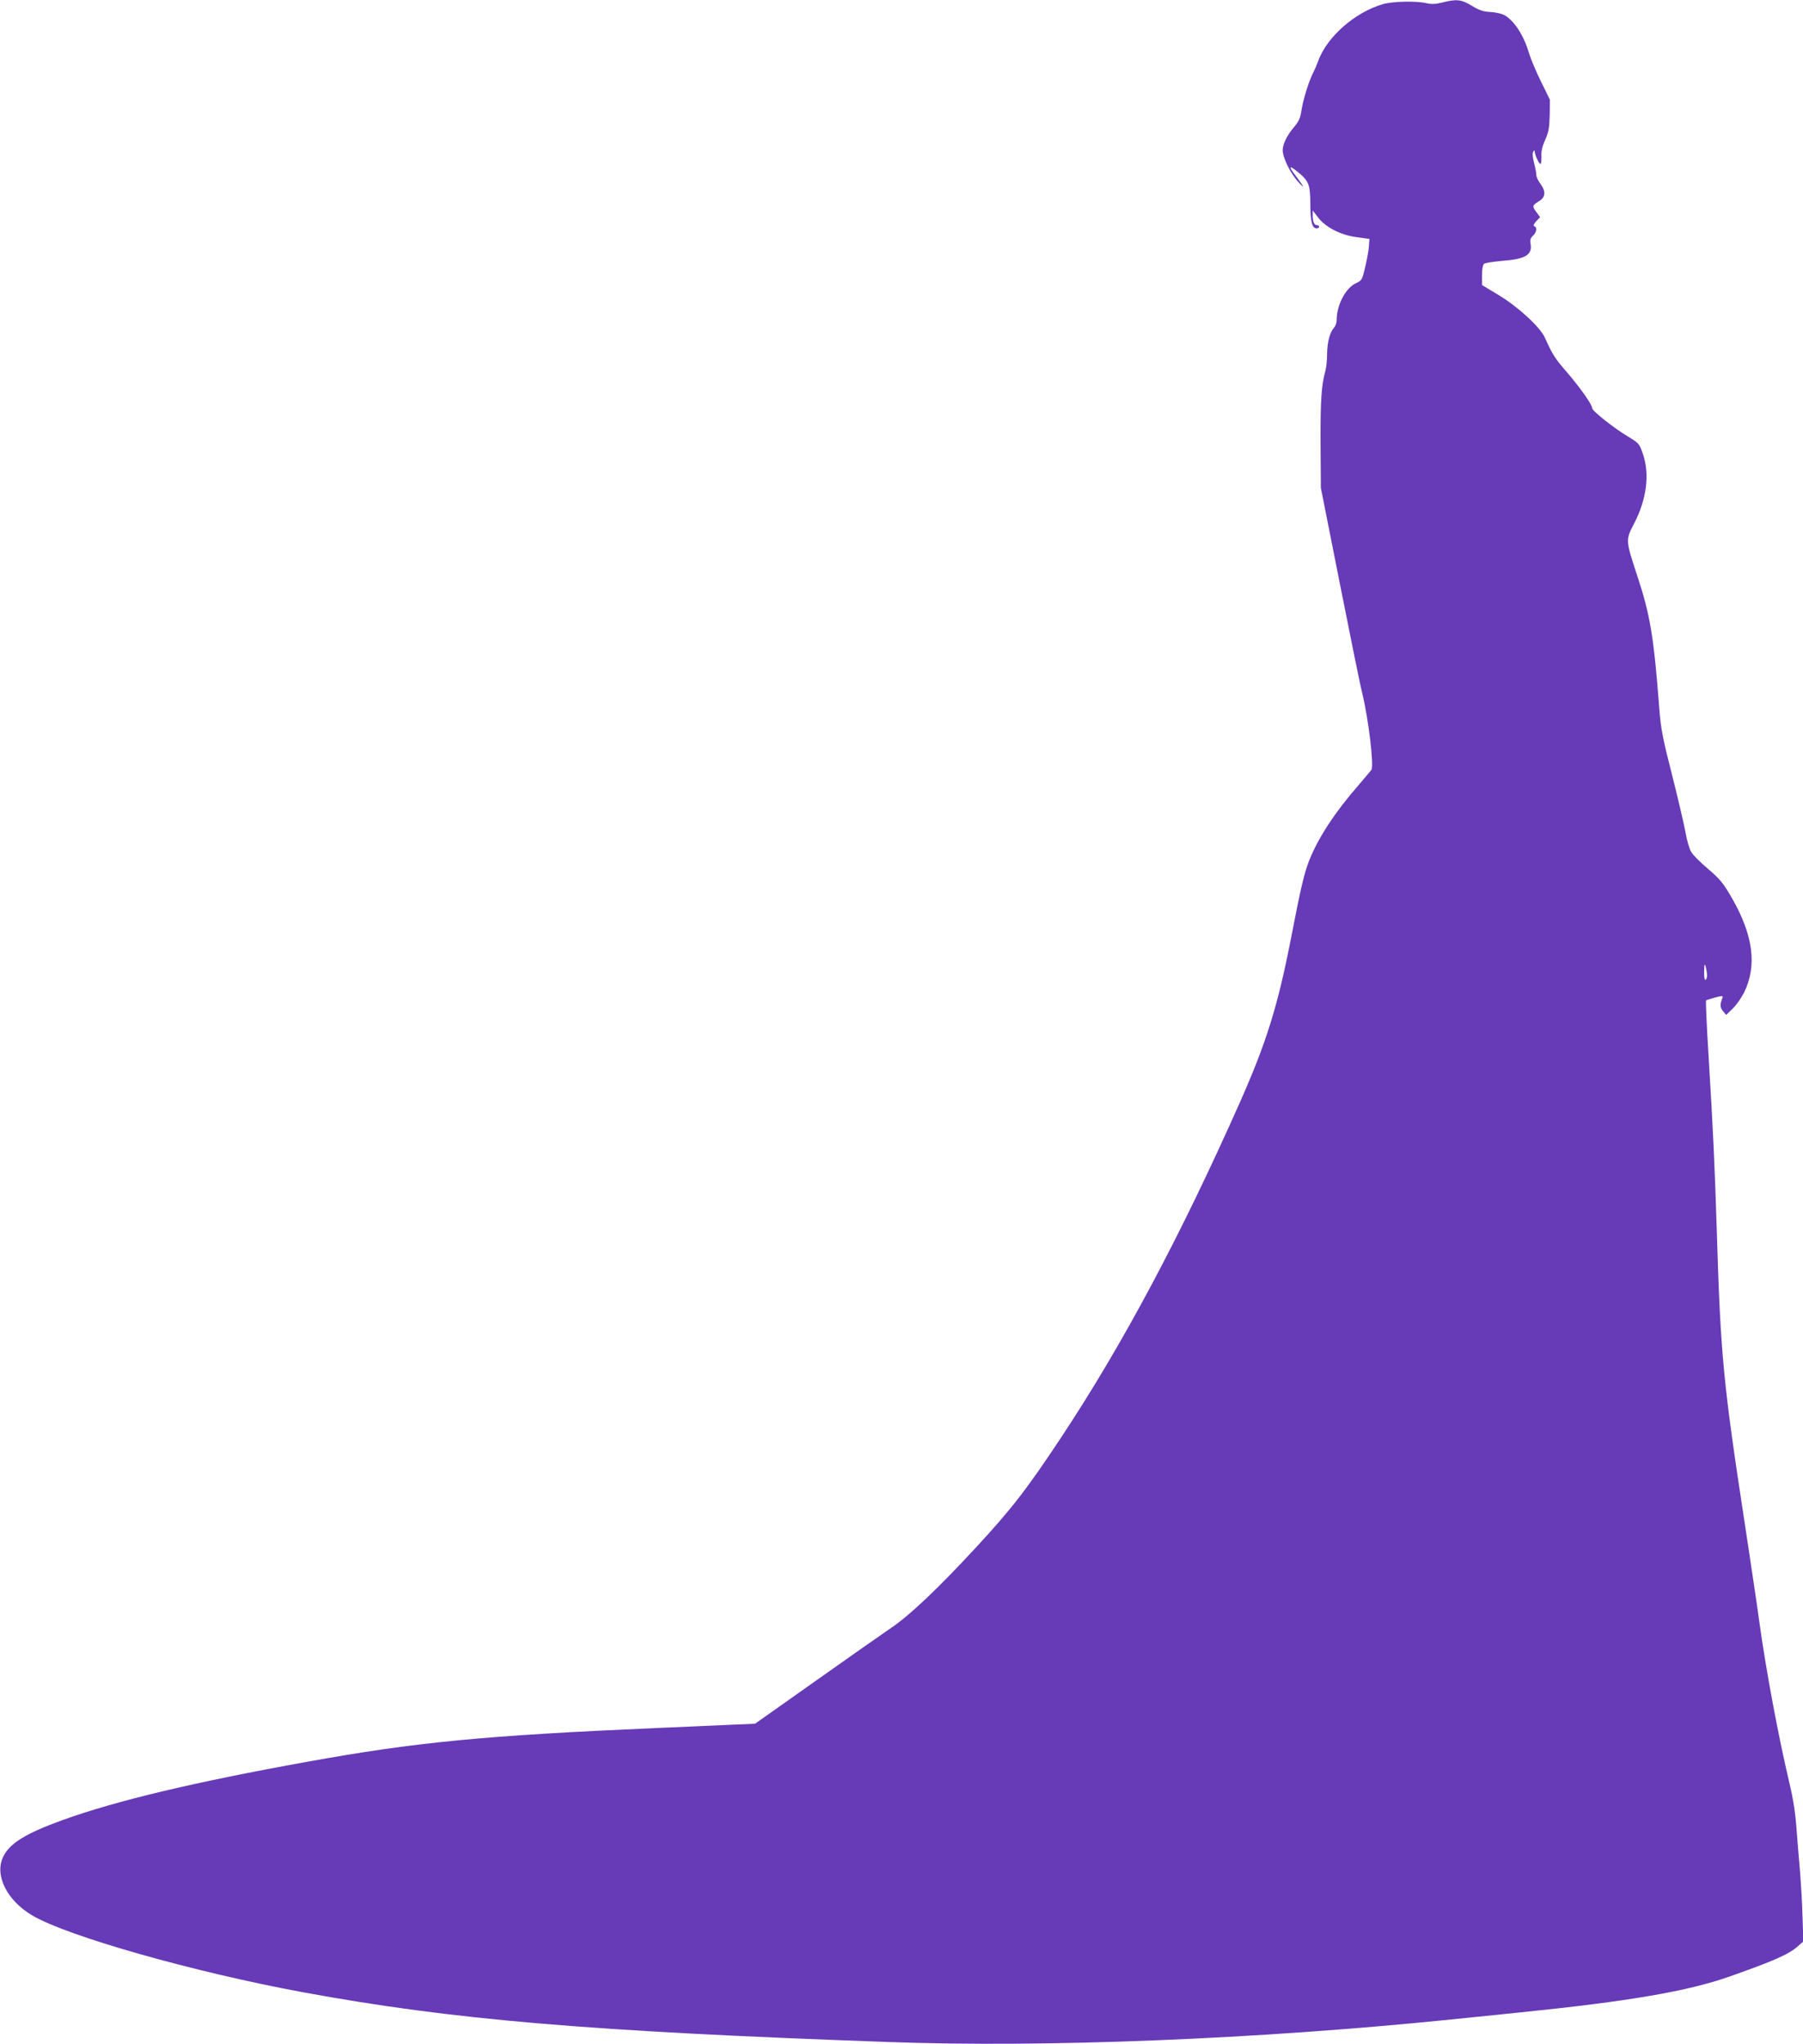
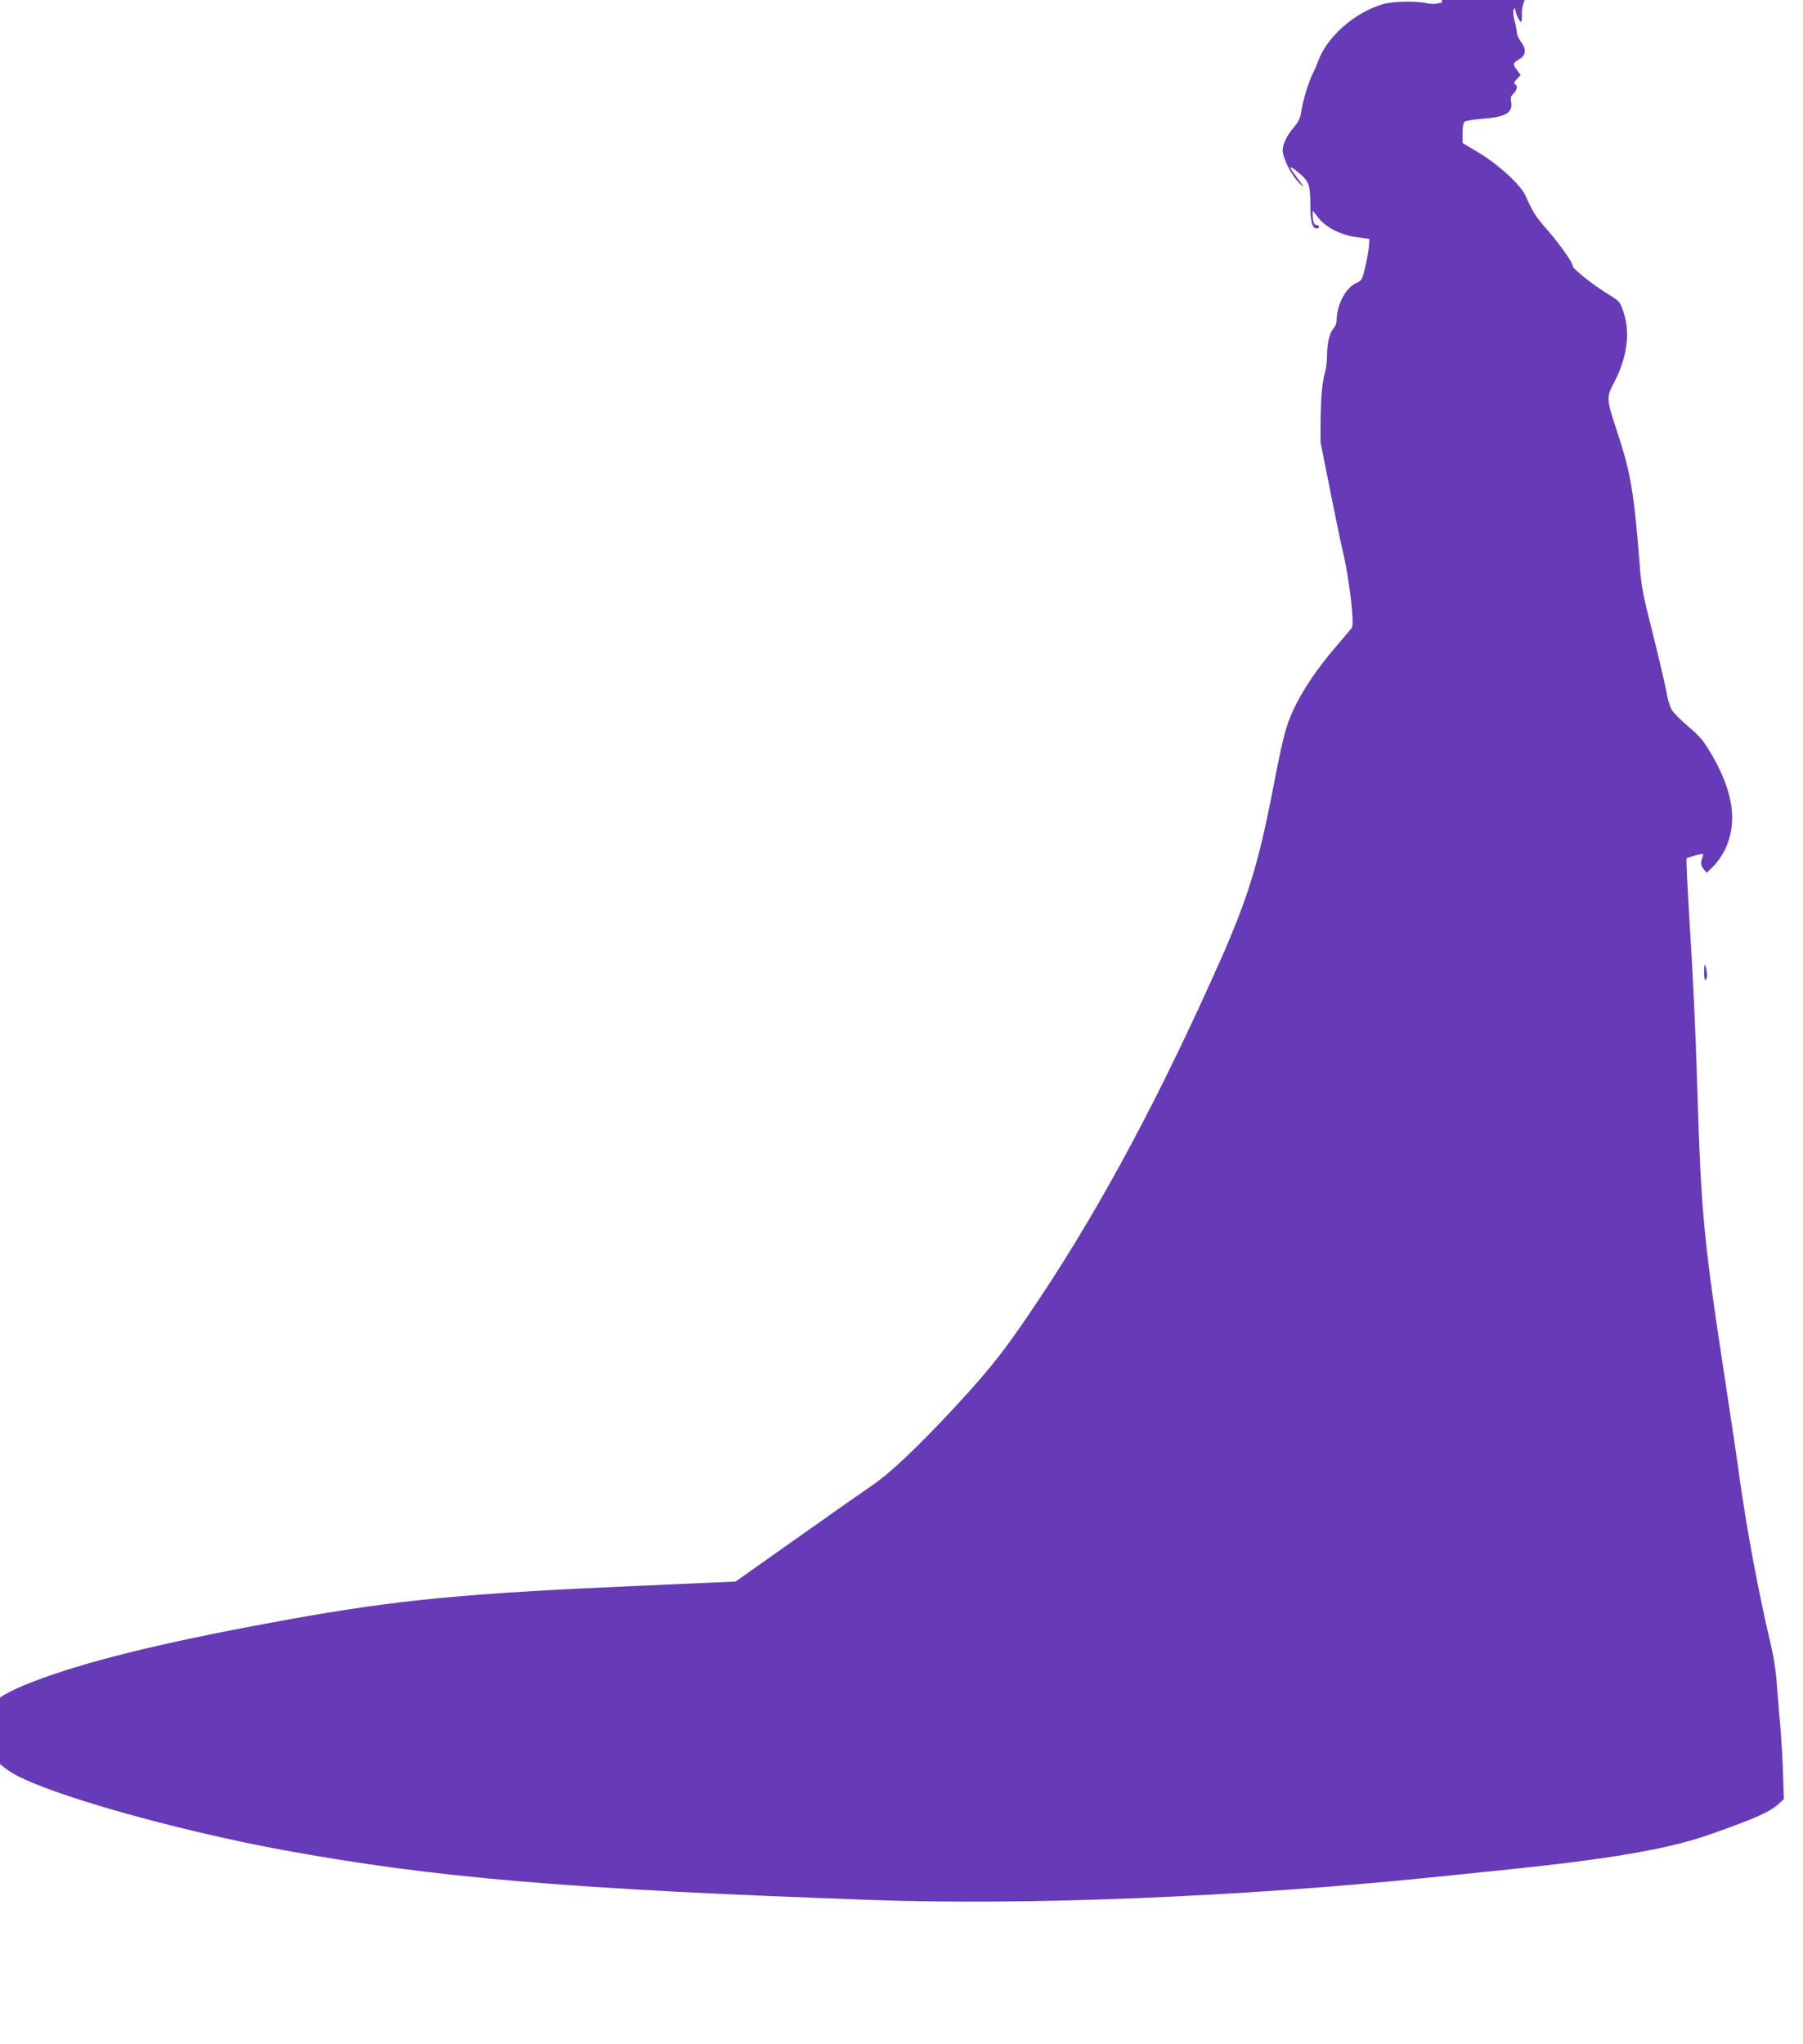
<svg xmlns="http://www.w3.org/2000/svg" version="1.0" width="1129pt" height="1280pt" viewBox="0 0 1129 1280" preserveAspectRatio="xMidYMid meet">
  <g transform="translate(0,1280) scale(0.1,-0.1)" fill="#673ab7" stroke="none">
-     <path d="M9030 12784 c-41 -10 -66 -11 -97 -4 -64 15 -212 12 -274 -6 -176 -52 -348 -203 -404 -354 -9 -25 -23 -57 -31 -73 -26 -48 -64 -170 -74 -235 -7 -50 -16 -70 -44 -104 -52 -60 -80 -122 -73 -163 9 -53 54 -139 98 -186 43 -46 37 -32 -18 41 -44 57 -42 68 5 30 78 -62 86 -82 87 -205 0 -113 11 -155 40 -155 8 0 15 5 15 10 0 6 -6 10 -14 10 -17 0 -26 22 -26 62 l0 30 33 -43 c47 -62 142 -111 242 -124 l80 -11 -3 -44 c-1 -25 -12 -83 -23 -130 -19 -82 -21 -86 -58 -103 -65 -30 -121 -137 -121 -231 0 -16 -7 -37 -16 -47 -27 -30 -43 -91 -44 -164 0 -39 -5 -86 -10 -105 -25 -88 -32 -181 -31 -450 l2 -285 120 -605 c66 -333 128 -639 139 -680 39 -160 75 -457 57 -481 -7 -9 -43 -52 -80 -95 -149 -171 -250 -326 -308 -469 -32 -81 -53 -169 -114 -485 -83 -427 -155 -658 -320 -1030 -373 -840 -734 -1517 -1120 -2100 -215 -325 -312 -450 -537 -693 -234 -253 -412 -422 -528 -500 -41 -28 -250 -174 -463 -325 l-389 -275 -186 -8 c-103 -5 -297 -13 -432 -19 -1078 -47 -1504 -88 -2185 -211 -720 -130 -1200 -245 -1535 -366 -229 -83 -330 -145 -370 -229 -56 -115 23 -274 183 -368 223 -131 1015 -355 1692 -480 940 -173 1789 -245 3670 -312 991 -36 2314 18 3520 141 77 8 275 28 440 45 675 69 1040 131 1305 224 275 97 369 138 426 188 l36 32 -5 155 c-2 86 -10 210 -15 276 -6 66 -16 186 -22 266 -7 103 -20 189 -44 290 -70 295 -147 706 -191 1024 -14 105 -53 363 -85 575 -140 913 -156 1075 -180 1870 -13 403 -22 607 -51 1083 -12 192 -19 350 -16 353 2 2 27 10 56 18 45 12 51 11 47 -1 -17 -43 -16 -61 3 -84 l20 -24 41 40 c23 22 54 67 71 100 82 168 58 357 -75 590 -56 96 -74 119 -149 183 -47 40 -95 87 -106 106 -12 18 -28 73 -36 121 -9 48 -46 209 -84 359 -60 235 -71 291 -81 421 -34 445 -56 581 -136 824 -76 231 -76 228 -21 334 79 153 98 309 54 436 -21 62 -25 66 -92 107 -89 53 -225 161 -225 178 0 22 -74 127 -158 225 -76 87 -90 110 -138 216 -29 66 -166 192 -286 265 l-108 65 0 61 c0 37 5 66 13 72 6 6 55 13 107 18 153 11 197 38 184 109 -4 23 0 35 15 49 23 21 28 52 9 59 -9 3 -5 13 11 31 l25 26 -22 30 c-29 39 -28 44 13 69 43 25 47 61 10 111 -14 19 -25 43 -25 55 0 11 -6 45 -14 75 -9 34 -11 61 -5 70 6 10 8 11 9 2 0 -23 30 -85 37 -78 4 3 6 26 5 49 -2 29 6 63 24 102 22 50 26 76 28 155 l1 96 -56 114 c-31 63 -64 142 -74 175 -33 114 -95 209 -158 242 -17 8 -56 17 -86 18 -44 2 -69 11 -115 39 -66 40 -95 43 -186 20z m1659 -6086 c1 -15 -3 -30 -9 -33 -6 -4 -10 16 -9 52 1 44 3 52 9 33 4 -14 8 -37 9 -52z" />
+     <path d="M9030 12784 c-41 -10 -66 -11 -97 -4 -64 15 -212 12 -274 -6 -176 -52 -348 -203 -404 -354 -9 -25 -23 -57 -31 -73 -26 -48 -64 -170 -74 -235 -7 -50 -16 -70 -44 -104 -52 -60 -80 -122 -73 -163 9 -53 54 -139 98 -186 43 -46 37 -32 -18 41 -44 57 -42 68 5 30 78 -62 86 -82 87 -205 0 -113 11 -155 40 -155 8 0 15 5 15 10 0 6 -6 10 -14 10 -17 0 -26 22 -26 62 l0 30 33 -43 c47 -62 142 -111 242 -124 l80 -11 -3 -44 c-1 -25 -12 -83 -23 -130 -19 -82 -21 -86 -58 -103 -65 -30 -121 -137 -121 -231 0 -16 -7 -37 -16 -47 -27 -30 -43 -91 -44 -164 0 -39 -5 -86 -10 -105 -25 -88 -32 -181 -31 -450 c66 -333 128 -639 139 -680 39 -160 75 -457 57 -481 -7 -9 -43 -52 -80 -95 -149 -171 -250 -326 -308 -469 -32 -81 -53 -169 -114 -485 -83 -427 -155 -658 -320 -1030 -373 -840 -734 -1517 -1120 -2100 -215 -325 -312 -450 -537 -693 -234 -253 -412 -422 -528 -500 -41 -28 -250 -174 -463 -325 l-389 -275 -186 -8 c-103 -5 -297 -13 -432 -19 -1078 -47 -1504 -88 -2185 -211 -720 -130 -1200 -245 -1535 -366 -229 -83 -330 -145 -370 -229 -56 -115 23 -274 183 -368 223 -131 1015 -355 1692 -480 940 -173 1789 -245 3670 -312 991 -36 2314 18 3520 141 77 8 275 28 440 45 675 69 1040 131 1305 224 275 97 369 138 426 188 l36 32 -5 155 c-2 86 -10 210 -15 276 -6 66 -16 186 -22 266 -7 103 -20 189 -44 290 -70 295 -147 706 -191 1024 -14 105 -53 363 -85 575 -140 913 -156 1075 -180 1870 -13 403 -22 607 -51 1083 -12 192 -19 350 -16 353 2 2 27 10 56 18 45 12 51 11 47 -1 -17 -43 -16 -61 3 -84 l20 -24 41 40 c23 22 54 67 71 100 82 168 58 357 -75 590 -56 96 -74 119 -149 183 -47 40 -95 87 -106 106 -12 18 -28 73 -36 121 -9 48 -46 209 -84 359 -60 235 -71 291 -81 421 -34 445 -56 581 -136 824 -76 231 -76 228 -21 334 79 153 98 309 54 436 -21 62 -25 66 -92 107 -89 53 -225 161 -225 178 0 22 -74 127 -158 225 -76 87 -90 110 -138 216 -29 66 -166 192 -286 265 l-108 65 0 61 c0 37 5 66 13 72 6 6 55 13 107 18 153 11 197 38 184 109 -4 23 0 35 15 49 23 21 28 52 9 59 -9 3 -5 13 11 31 l25 26 -22 30 c-29 39 -28 44 13 69 43 25 47 61 10 111 -14 19 -25 43 -25 55 0 11 -6 45 -14 75 -9 34 -11 61 -5 70 6 10 8 11 9 2 0 -23 30 -85 37 -78 4 3 6 26 5 49 -2 29 6 63 24 102 22 50 26 76 28 155 l1 96 -56 114 c-31 63 -64 142 -74 175 -33 114 -95 209 -158 242 -17 8 -56 17 -86 18 -44 2 -69 11 -115 39 -66 40 -95 43 -186 20z m1659 -6086 c1 -15 -3 -30 -9 -33 -6 -4 -10 16 -9 52 1 44 3 52 9 33 4 -14 8 -37 9 -52z" />
  </g>
</svg>